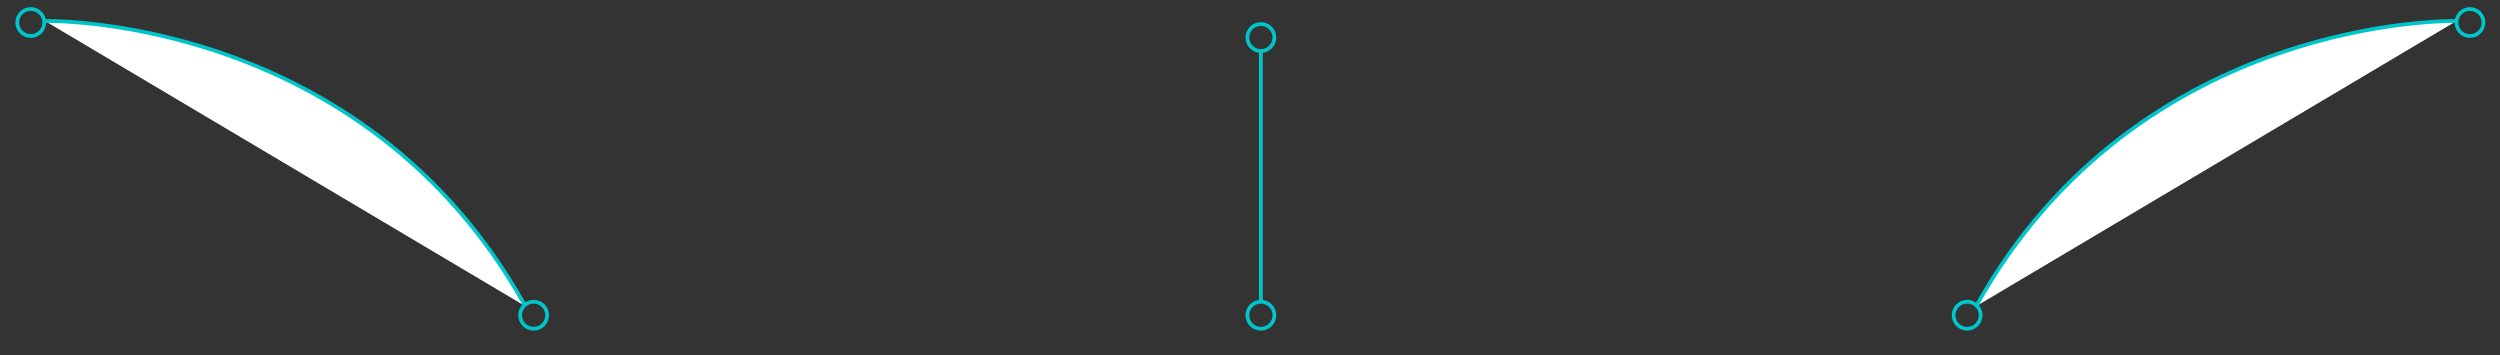
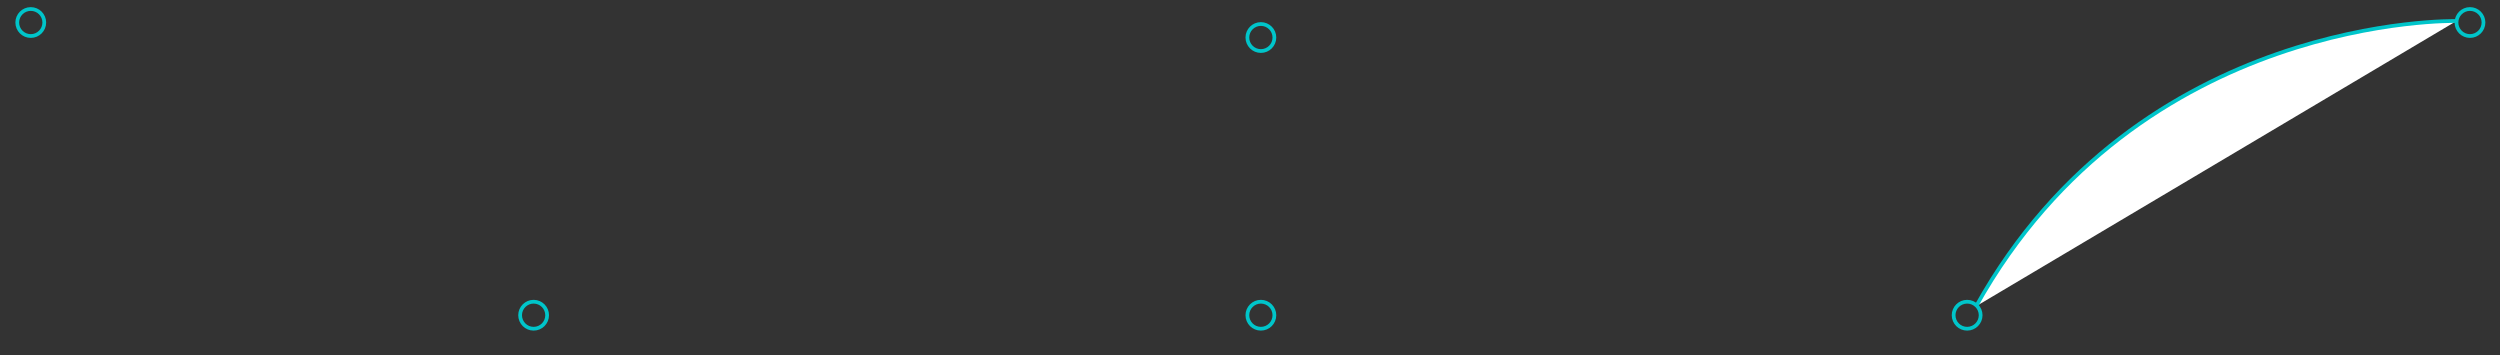
<svg xmlns="http://www.w3.org/2000/svg" version="1.1" id="Layer_1" x="0px" y="0px" width="333.1px" height="47.3px" viewBox="0 0 333.1 47.3" style="enable-background:new 0 0 333.1 47.3;" xml:space="preserve">
  <rect x="0" y="0" width="333.1" height="47.3" fill="#333333" stroke="none" />
  <g>
    <circle style="fill:none;stroke:#00C5CA;stroke-width:0.5;stroke-miterlimit:10;" cx="329.1" cy="3" r="1.8" />
    <path style="fill:#FFFFFF;stroke:#00C5CA;stroke-width:0.5;stroke-miterlimit:10;" d="M327.3,2.8c0,0-42.3-1-64,38" />
    <circle style="fill:none;stroke:#00C5CA;stroke-width:0.5;stroke-miterlimit:10;" cx="262.1" cy="42" r="1.8" />
  </g>
  <g>
    <circle style="fill:none;stroke:#00C5CA;stroke-width:0.5;stroke-miterlimit:10;" cx="4.1" cy="3" r="1.8" />
-     <path style="fill:#FFFFFF;stroke:#00C5CA;stroke-width:0.5;stroke-miterlimit:10;" d="M6,2.8c0,0,42.3-1,64,38" />
    <circle style="fill:none;stroke:#00C5CA;stroke-width:0.5;stroke-miterlimit:10;" cx="71.1" cy="42" r="1.8" />
  </g>
  <g>
    <circle style="fill:none;stroke:#00C5CA;stroke-width:0.5;stroke-miterlimit:10;" cx="168" cy="5" r="1.8" />
-     <line style="fill:none;stroke:#00C5CA;stroke-width:0.5;stroke-miterlimit:10;" x1="168" y1="6.7" x2="168" y2="40.3" />
    <circle style="fill:none;stroke:#00C5CA;stroke-width:0.5;stroke-miterlimit:10;" cx="168" cy="42" r="1.8" />
  </g>
</svg>